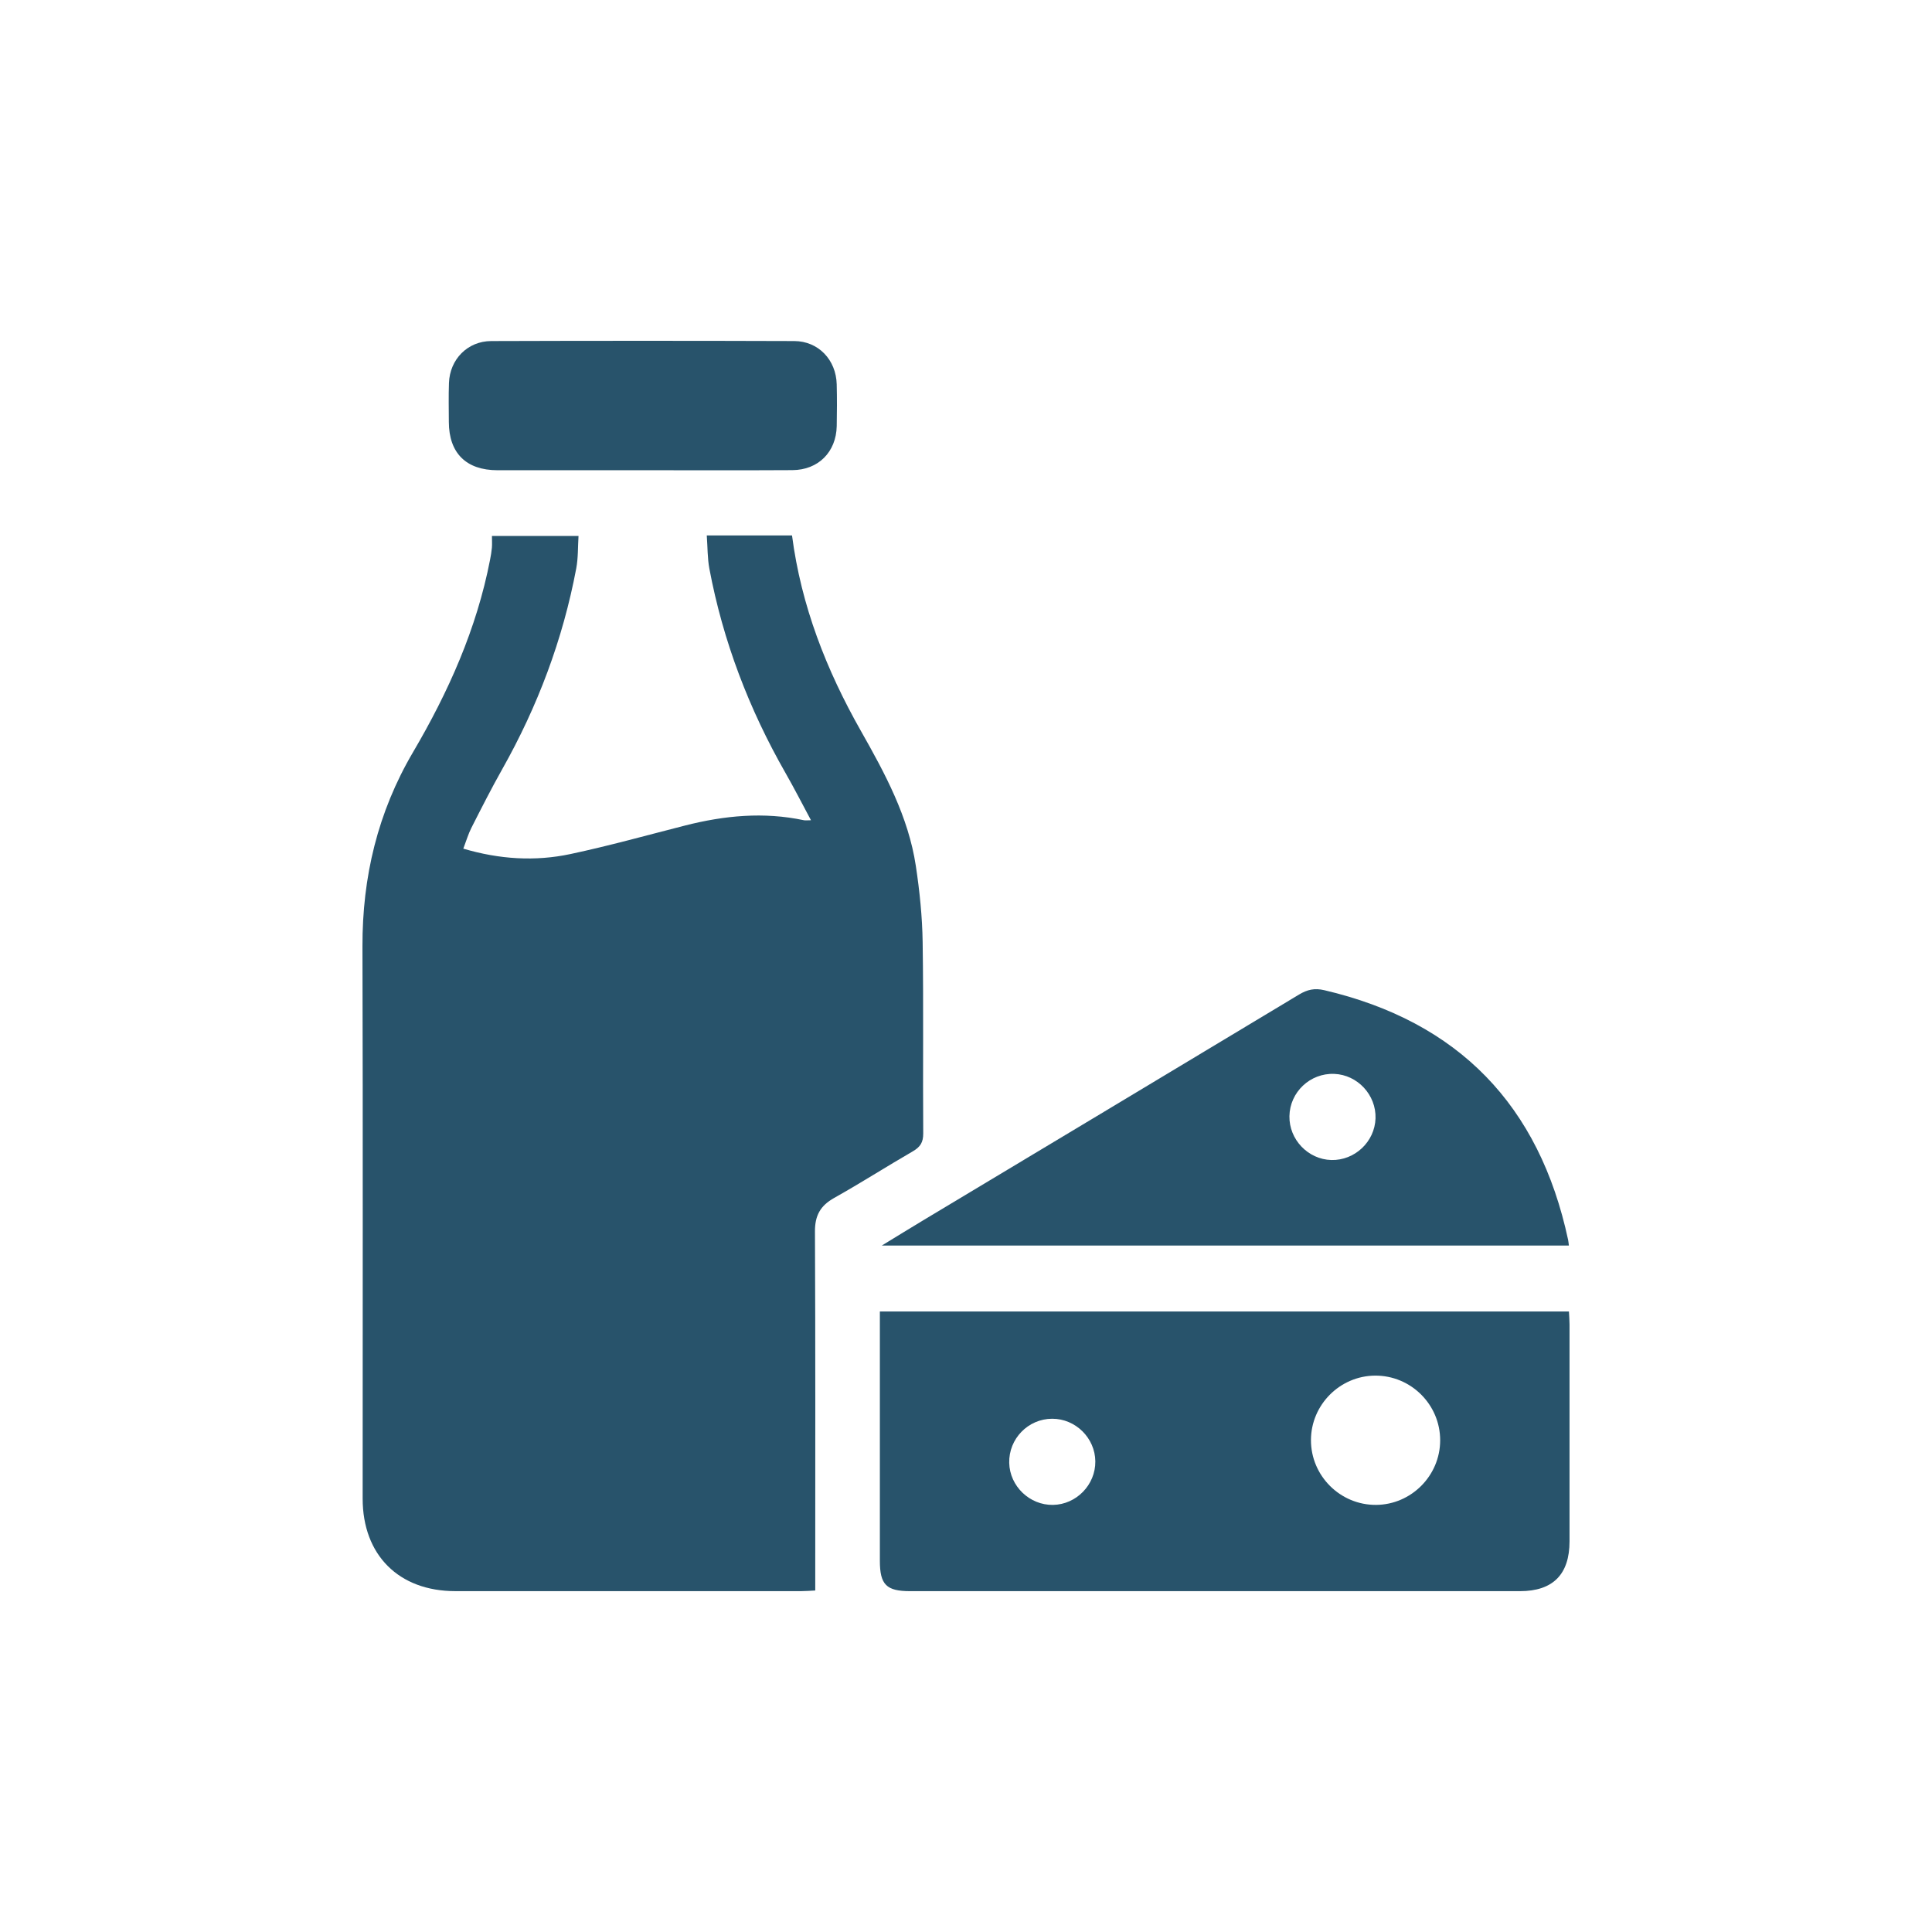
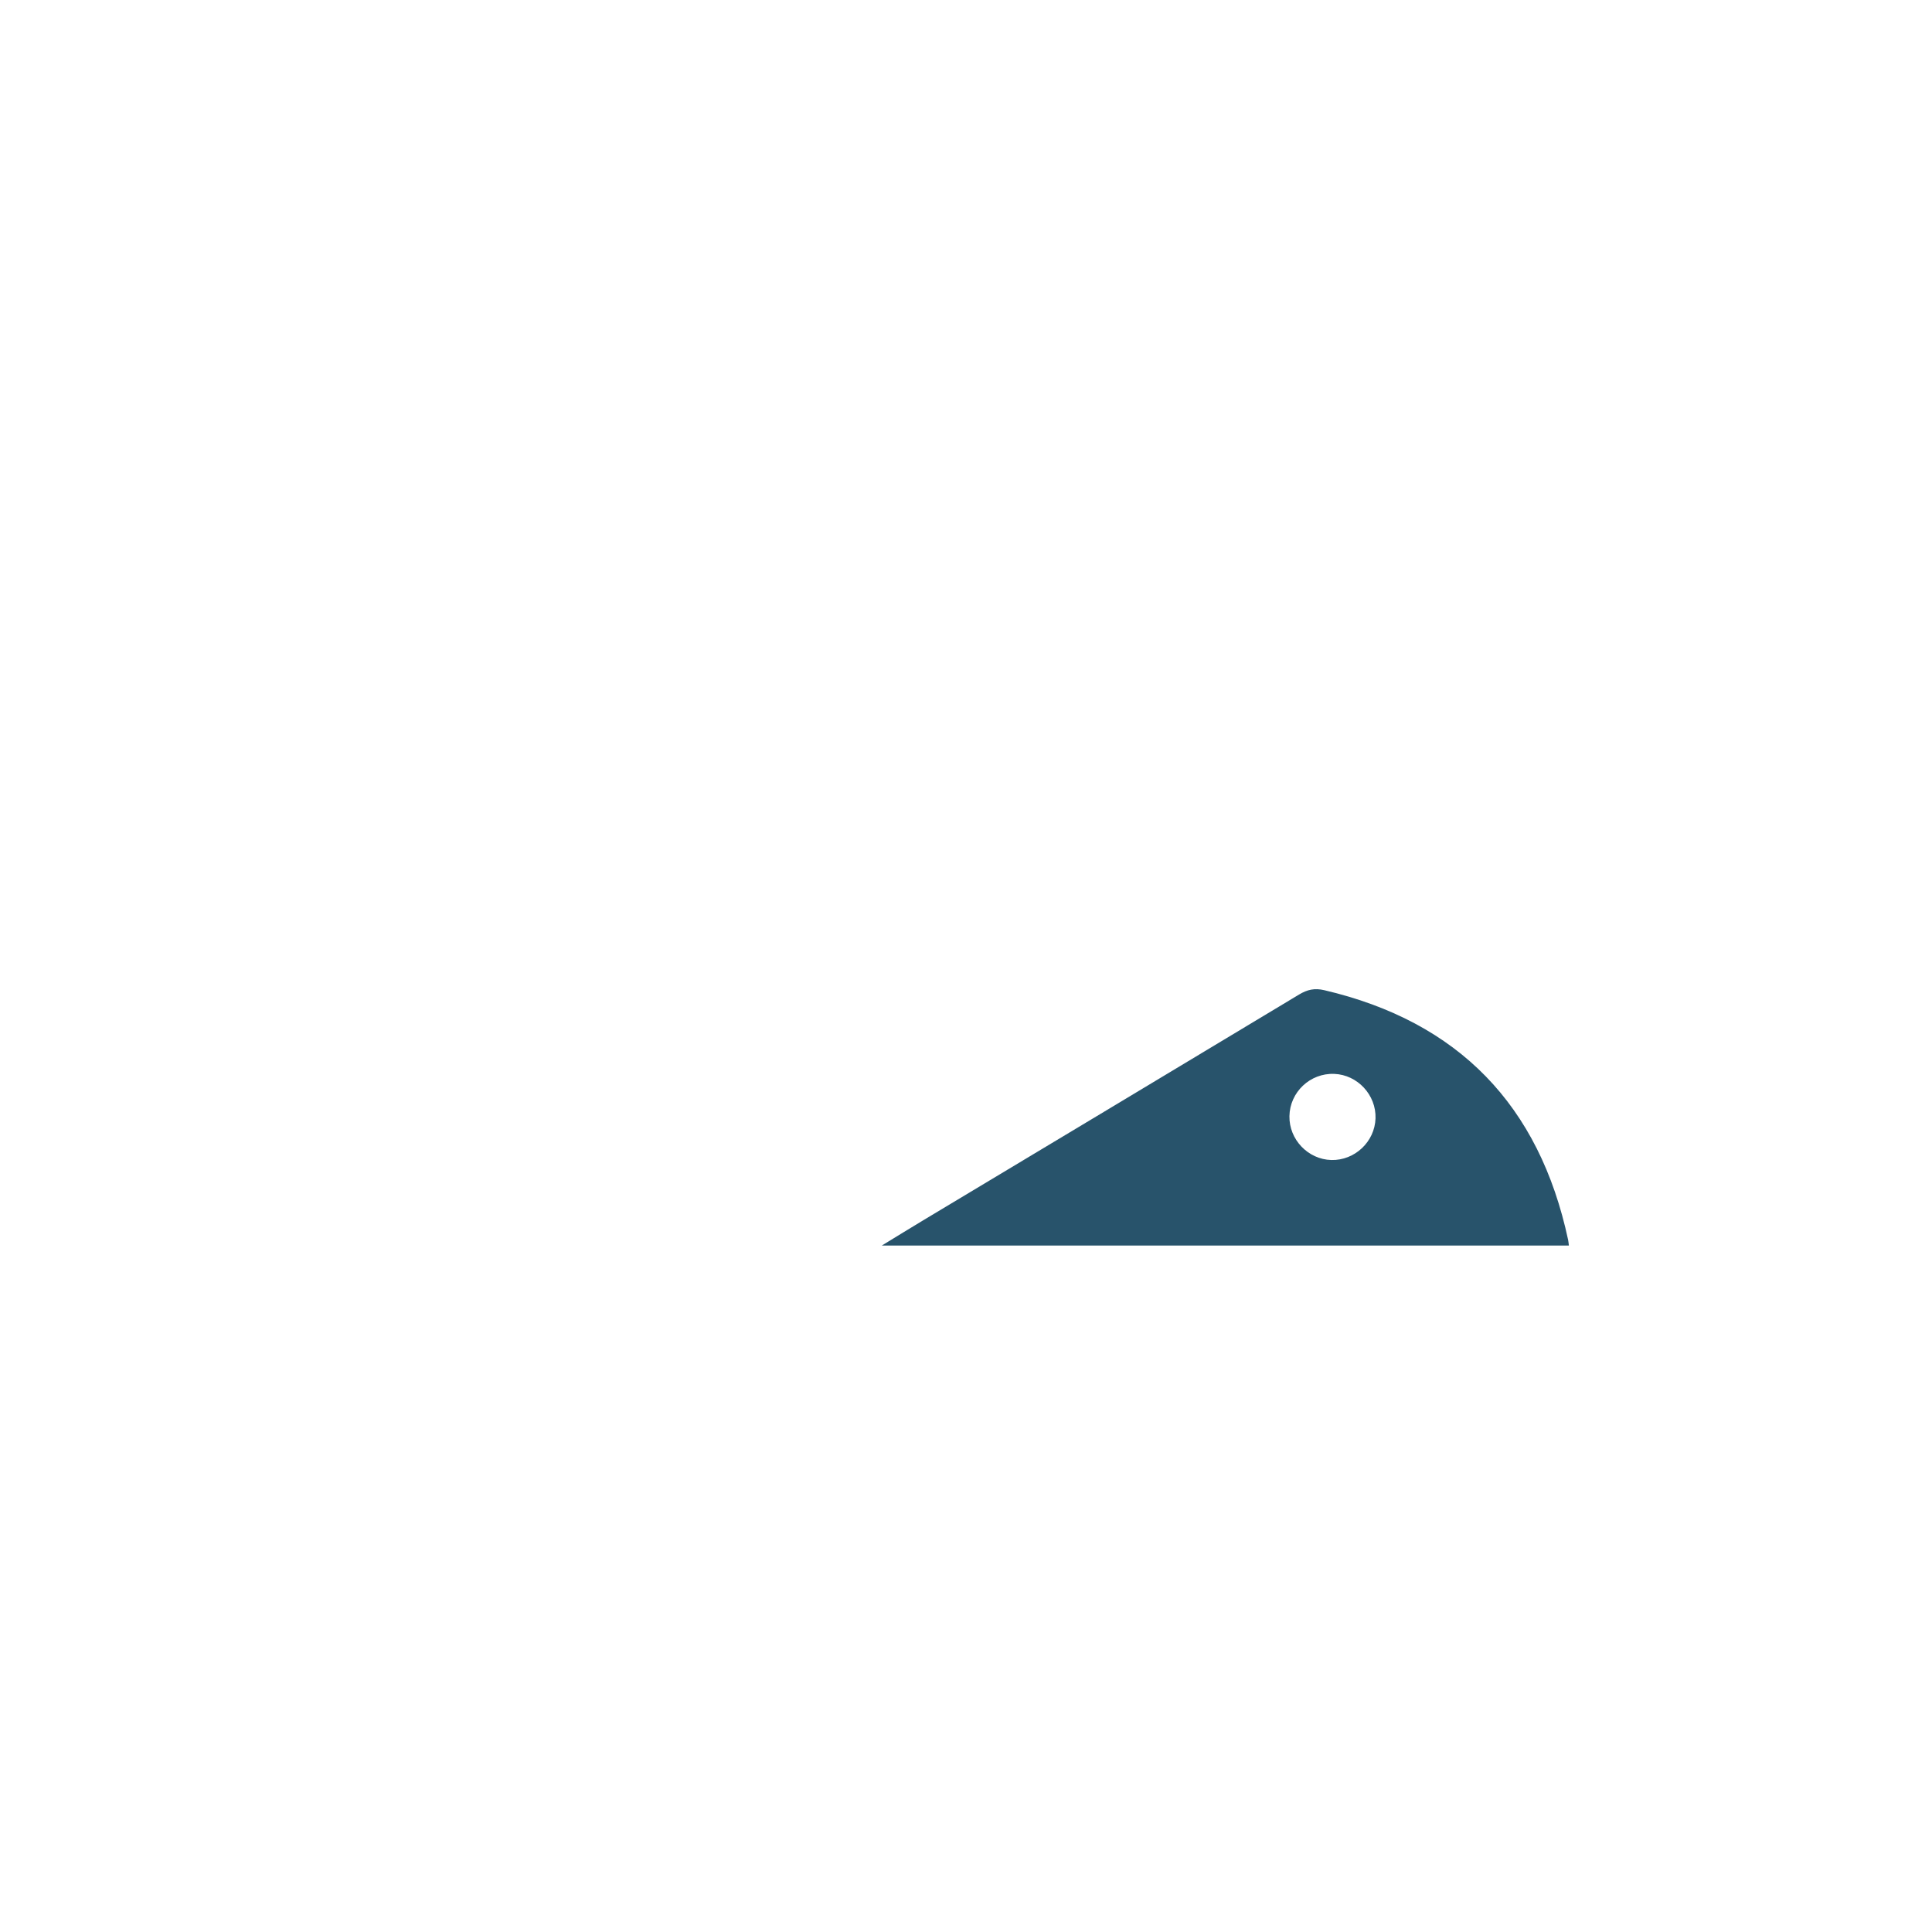
<svg xmlns="http://www.w3.org/2000/svg" id="Layer_1" viewBox="0 0 1000 1000">
  <defs>
    <style>.cls-1{fill:#28536b;}</style>
  </defs>
  <g id="PvDYHl">
    <g>
-       <path class="cls-1" d="M365.82,277.15h44.13c4.74,36.45,17.78,69.65,35.64,101.16,12.5,22.06,24.59,44.39,28.44,69.87,1.97,13.05,3.34,26.3,3.53,39.48,.5,32.99,.06,66,.3,98.99,.03,4.63-1.53,7.03-5.37,9.26-13.66,7.9-26.97,16.43-40.73,24.14-7.13,4-9.98,9.09-9.94,17.35,.27,59.03,.15,118.05,.15,177.08v8.76c-2.7,.13-4.94,.33-7.19,.33-59.71,.02-119.43,.03-179.14,0-29.23-.01-47.93-18.69-47.93-47.89-.02-95.28,.17-190.56-.1-285.84-.1-35.92,7.92-69.45,26.15-100.47,18.34-31.2,32.98-63.9,39.9-99.67,.39-2.04,.76-4.1,.94-6.16,.16-1.84,.03-3.71,.03-6.12h44.81c-.36,5.53-.14,11.3-1.18,16.82-6.94,36.81-19.97,71.39-38.37,104.01-5.58,9.9-10.72,20.05-15.87,30.19-1.65,3.25-2.68,6.83-4.21,10.82,18.72,5.54,37.14,6.69,55.48,2.79,19.94-4.24,39.61-9.74,59.38-14.78,20.28-5.16,40.67-7.12,61.37-2.73,.86,.18,1.79,.02,3.73,.02-4.61-8.59-8.7-16.61-13.16-24.41-18.93-33.12-32.38-68.29-39.44-105.81-1.01-5.39-.89-10.99-1.34-17.19Z" />
-       <path class="cls-1" d="M455.42,678.83h356.66c.11,2.25,.3,4.48,.31,6.7,.02,37.41,.03,74.82,0,112.23,0,17.15-8.6,25.81-25.62,25.82-105.24,.01-210.48,0-315.72,0-12.29,0-15.63-3.37-15.63-15.74,0-42.74,0-85.48,0-129.01Zm256.83,100.1c18.22-.12,33.14-15.12,33.18-33.37,.04-18.54-15.15-33.66-33.7-33.54-18.22,.12-33.15,15.12-33.18,33.36-.04,18.53,15.17,33.67,33.7,33.55Zm-145.31-22.52c-.11-12.1-10.24-22.1-22.34-22.07-12.45,.03-22.52,10.37-22.23,22.85,.28,12.07,10.58,21.95,22.67,21.74,12.09-.2,22.01-10.4,21.9-22.52Z" />
      <path class="cls-1" d="M812.05,644.7H456.41c8.21-5.01,14.82-9.1,21.48-13.1,64.86-38.93,129.74-77.82,194.54-116.85,4.24-2.55,8.02-3.4,12.98-2.24,69.56,16.29,111.34,59.59,126.24,129.23,.19,.89,.25,1.81,.4,2.96Zm-122.94-44.28c12.12,.3,22.47-9.46,22.86-21.55,.39-12.11-9.3-22.56-21.37-23.03-12.47-.49-22.98,9.43-23.19,21.87-.21,12.11,9.64,22.41,21.71,22.71Z" />
-       <path class="cls-1" d="M332.73,243.39c-25.09,0-50.19,.03-75.28,0-16.17-.02-25.06-8.88-25.13-24.92-.03-6.74-.18-13.49,.06-20.22,.43-12.24,9.61-21.68,21.88-21.72,52.28-.17,104.56-.17,156.84,0,12.49,.04,21.66,9.72,21.98,22.38,.18,7.2,.15,14.41,.01,21.61-.27,13.42-9.51,22.75-22.97,22.82-25.79,.15-51.58,.04-77.37,.05Z" />
    </g>
  </g>
</svg>